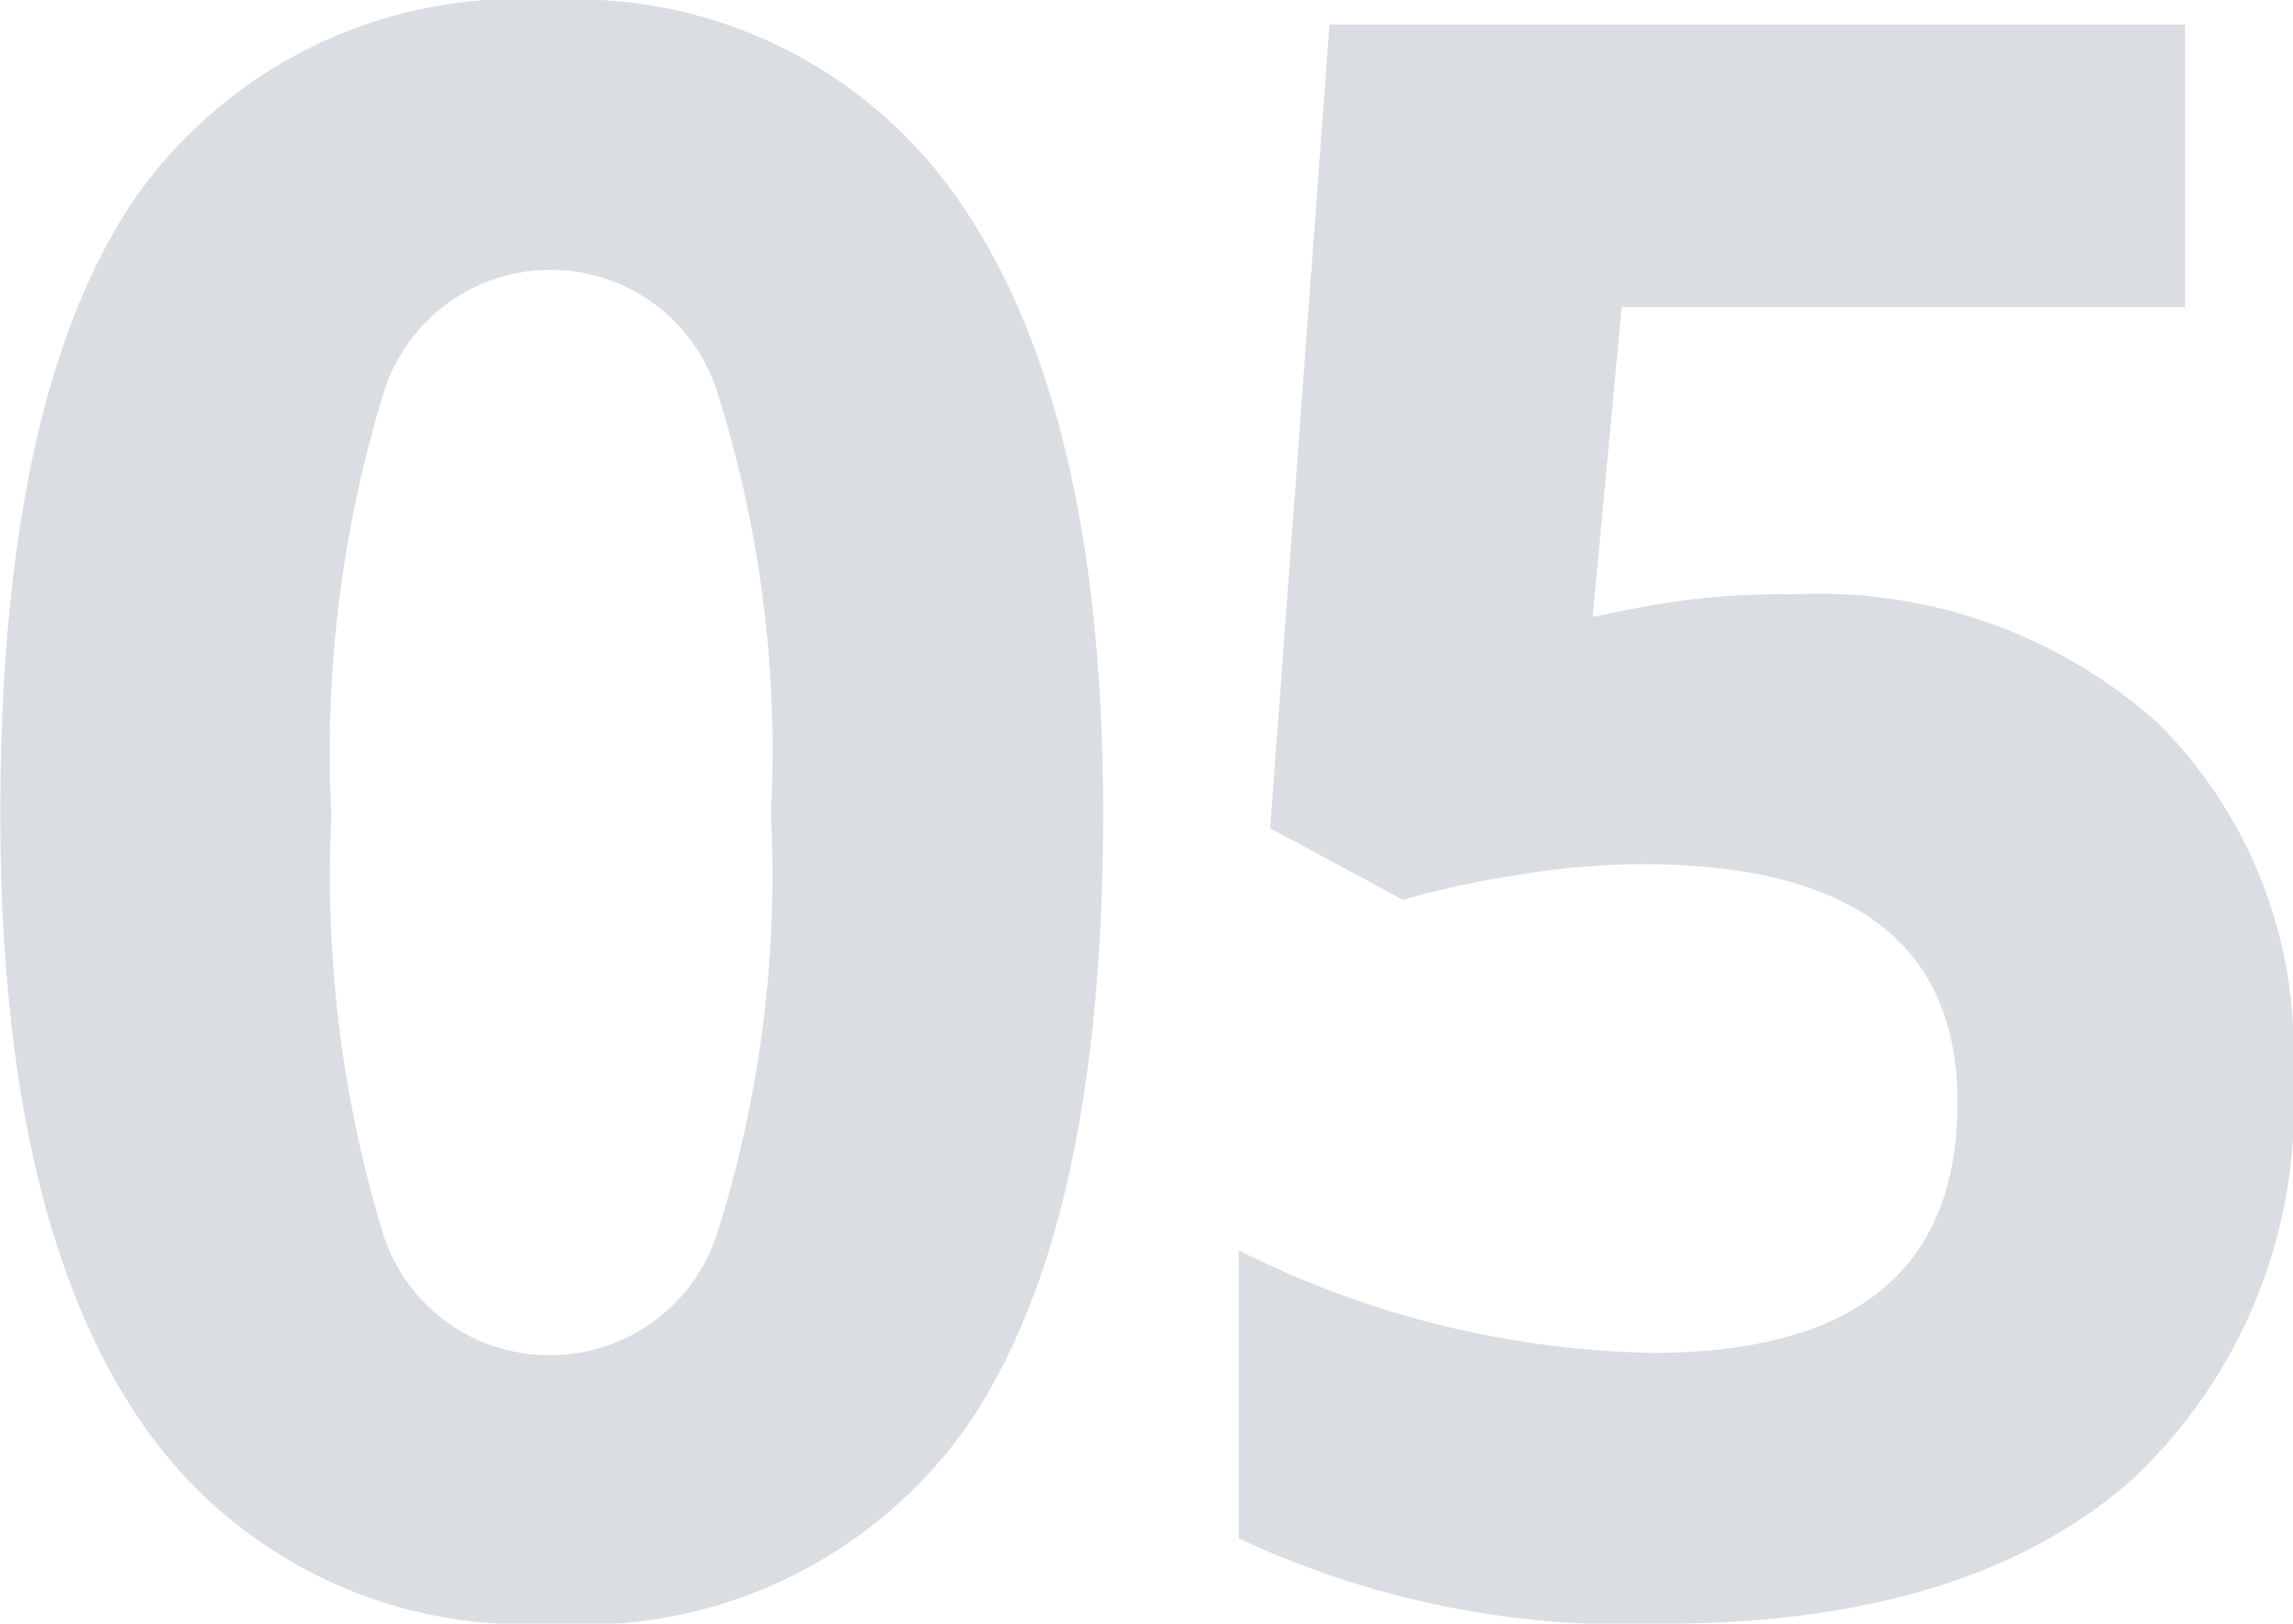
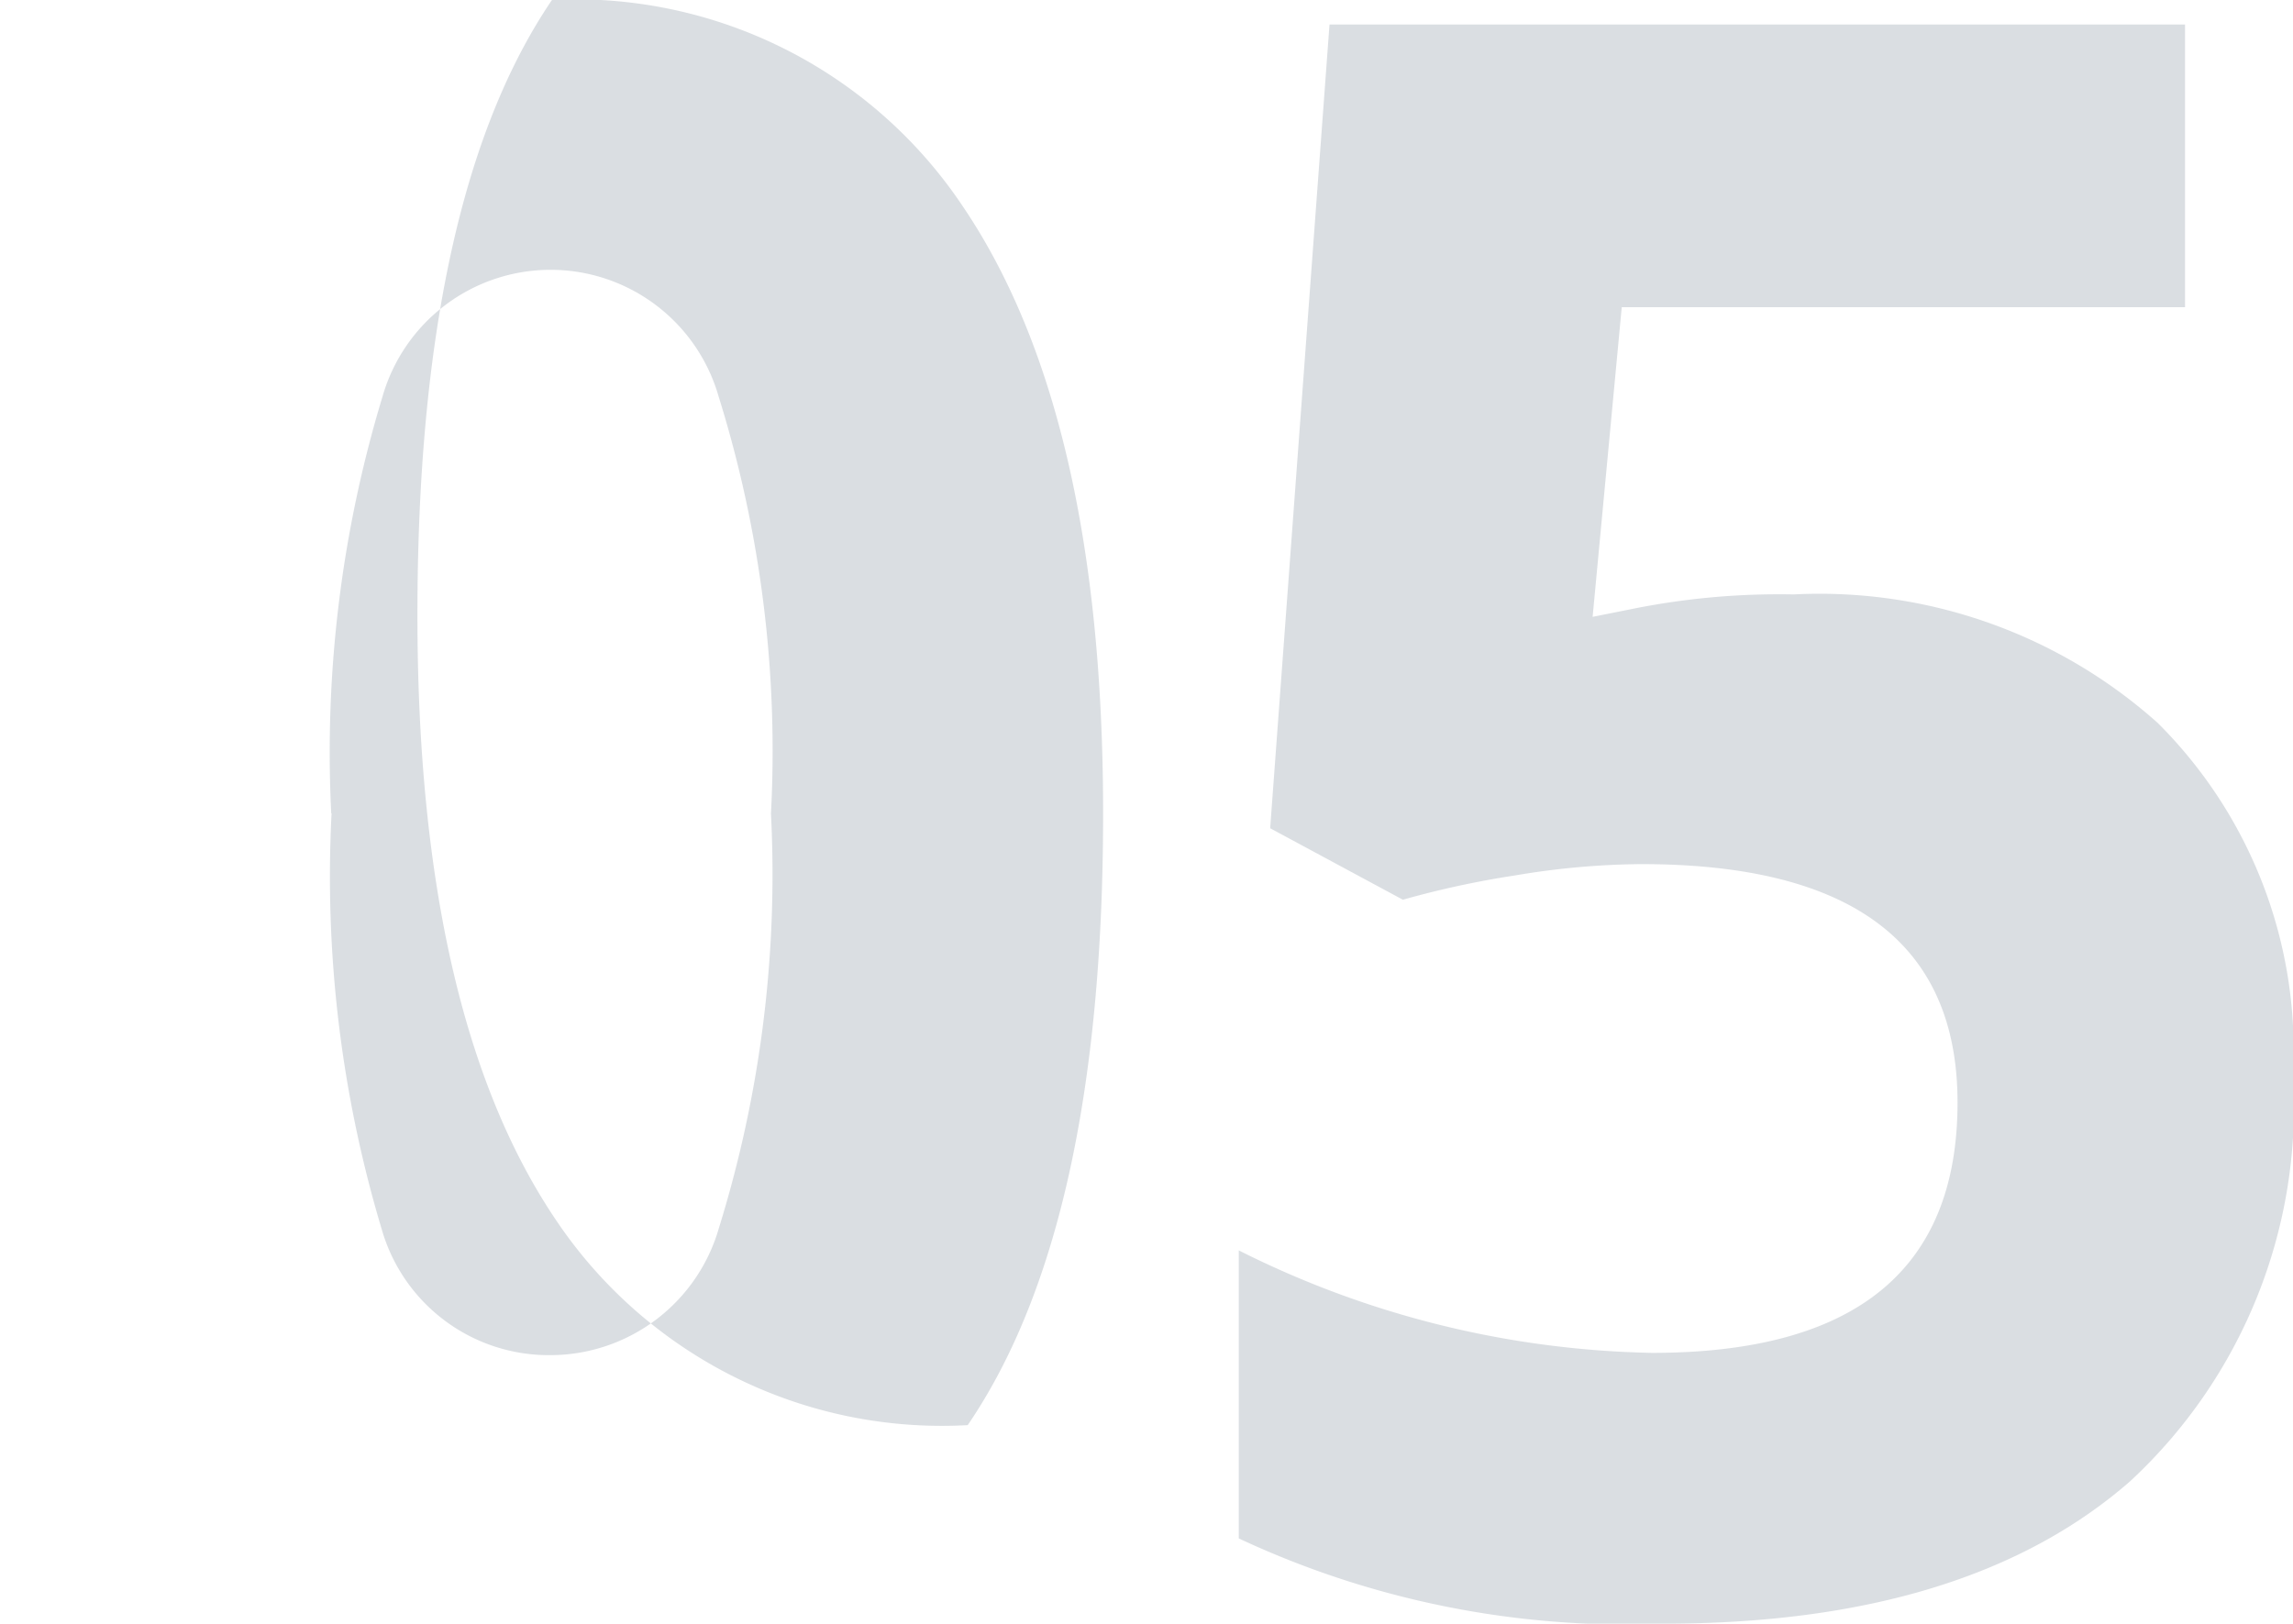
<svg xmlns="http://www.w3.org/2000/svg" width="35.277" height="24.985" viewBox="0 0 35.277 24.985">
-   <path id="Pfad_113689" data-name="Pfad 113689" d="M18.2,23.864q0,6.358-2.083,9.413A7.229,7.229,0,0,1,9.7,36.332a7.146,7.146,0,0,1-6.333-3.154q-2.133-3.154-2.133-9.313,0-6.425,2.075-9.471A7.2,7.2,0,0,1,9.7,11.347a7.164,7.164,0,0,1,6.35,3.188Q18.2,17.722,18.2,23.864Zm-11.87,0a18.884,18.884,0,0,0,.772,6.4A2.673,2.673,0,0,0,9.7,32.2a2.7,2.7,0,0,0,2.59-1.959,18.361,18.361,0,0,0,.8-6.375,18.307,18.307,0,0,0-.805-6.417,2.689,2.689,0,0,0-5.171,0A18.851,18.851,0,0,0,6.325,23.864Zm22.493-3.37a7.808,7.808,0,0,1,5.6,1.976,7.1,7.1,0,0,1,2.083,5.412A7.868,7.868,0,0,1,34,34.141q-2.507,2.191-7.172,2.191a14.047,14.047,0,0,1-6.541-1.312V30.588a14.746,14.746,0,0,0,6.358,1.577q4.7,0,4.7-3.852,0-3.669-4.864-3.669a12.078,12.078,0,0,0-1.942.174,14.212,14.212,0,0,0-1.727.374l-2.042-1.1.913-12.368H34.845v4.35H26.179l-.448,4.765.581-.116A11.428,11.428,0,0,1,28.819,20.494Z" transform="translate(-1.229 -11.347)" fill="#0a2540" opacity="0.15" />
+   <path id="Pfad_113689" data-name="Pfad 113689" d="M18.2,23.864q0,6.358-2.083,9.413a7.146,7.146,0,0,1-6.333-3.154q-2.133-3.154-2.133-9.313,0-6.425,2.075-9.471A7.2,7.2,0,0,1,9.7,11.347a7.164,7.164,0,0,1,6.35,3.188Q18.2,17.722,18.2,23.864Zm-11.87,0a18.884,18.884,0,0,0,.772,6.4A2.673,2.673,0,0,0,9.7,32.2a2.7,2.7,0,0,0,2.59-1.959,18.361,18.361,0,0,0,.8-6.375,18.307,18.307,0,0,0-.805-6.417,2.689,2.689,0,0,0-5.171,0A18.851,18.851,0,0,0,6.325,23.864Zm22.493-3.37a7.808,7.808,0,0,1,5.6,1.976,7.1,7.1,0,0,1,2.083,5.412A7.868,7.868,0,0,1,34,34.141q-2.507,2.191-7.172,2.191a14.047,14.047,0,0,1-6.541-1.312V30.588a14.746,14.746,0,0,0,6.358,1.577q4.7,0,4.7-3.852,0-3.669-4.864-3.669a12.078,12.078,0,0,0-1.942.174,14.212,14.212,0,0,0-1.727.374l-2.042-1.1.913-12.368H34.845v4.35H26.179l-.448,4.765.581-.116A11.428,11.428,0,0,1,28.819,20.494Z" transform="translate(-1.229 -11.347)" fill="#0a2540" opacity="0.15" />
</svg>